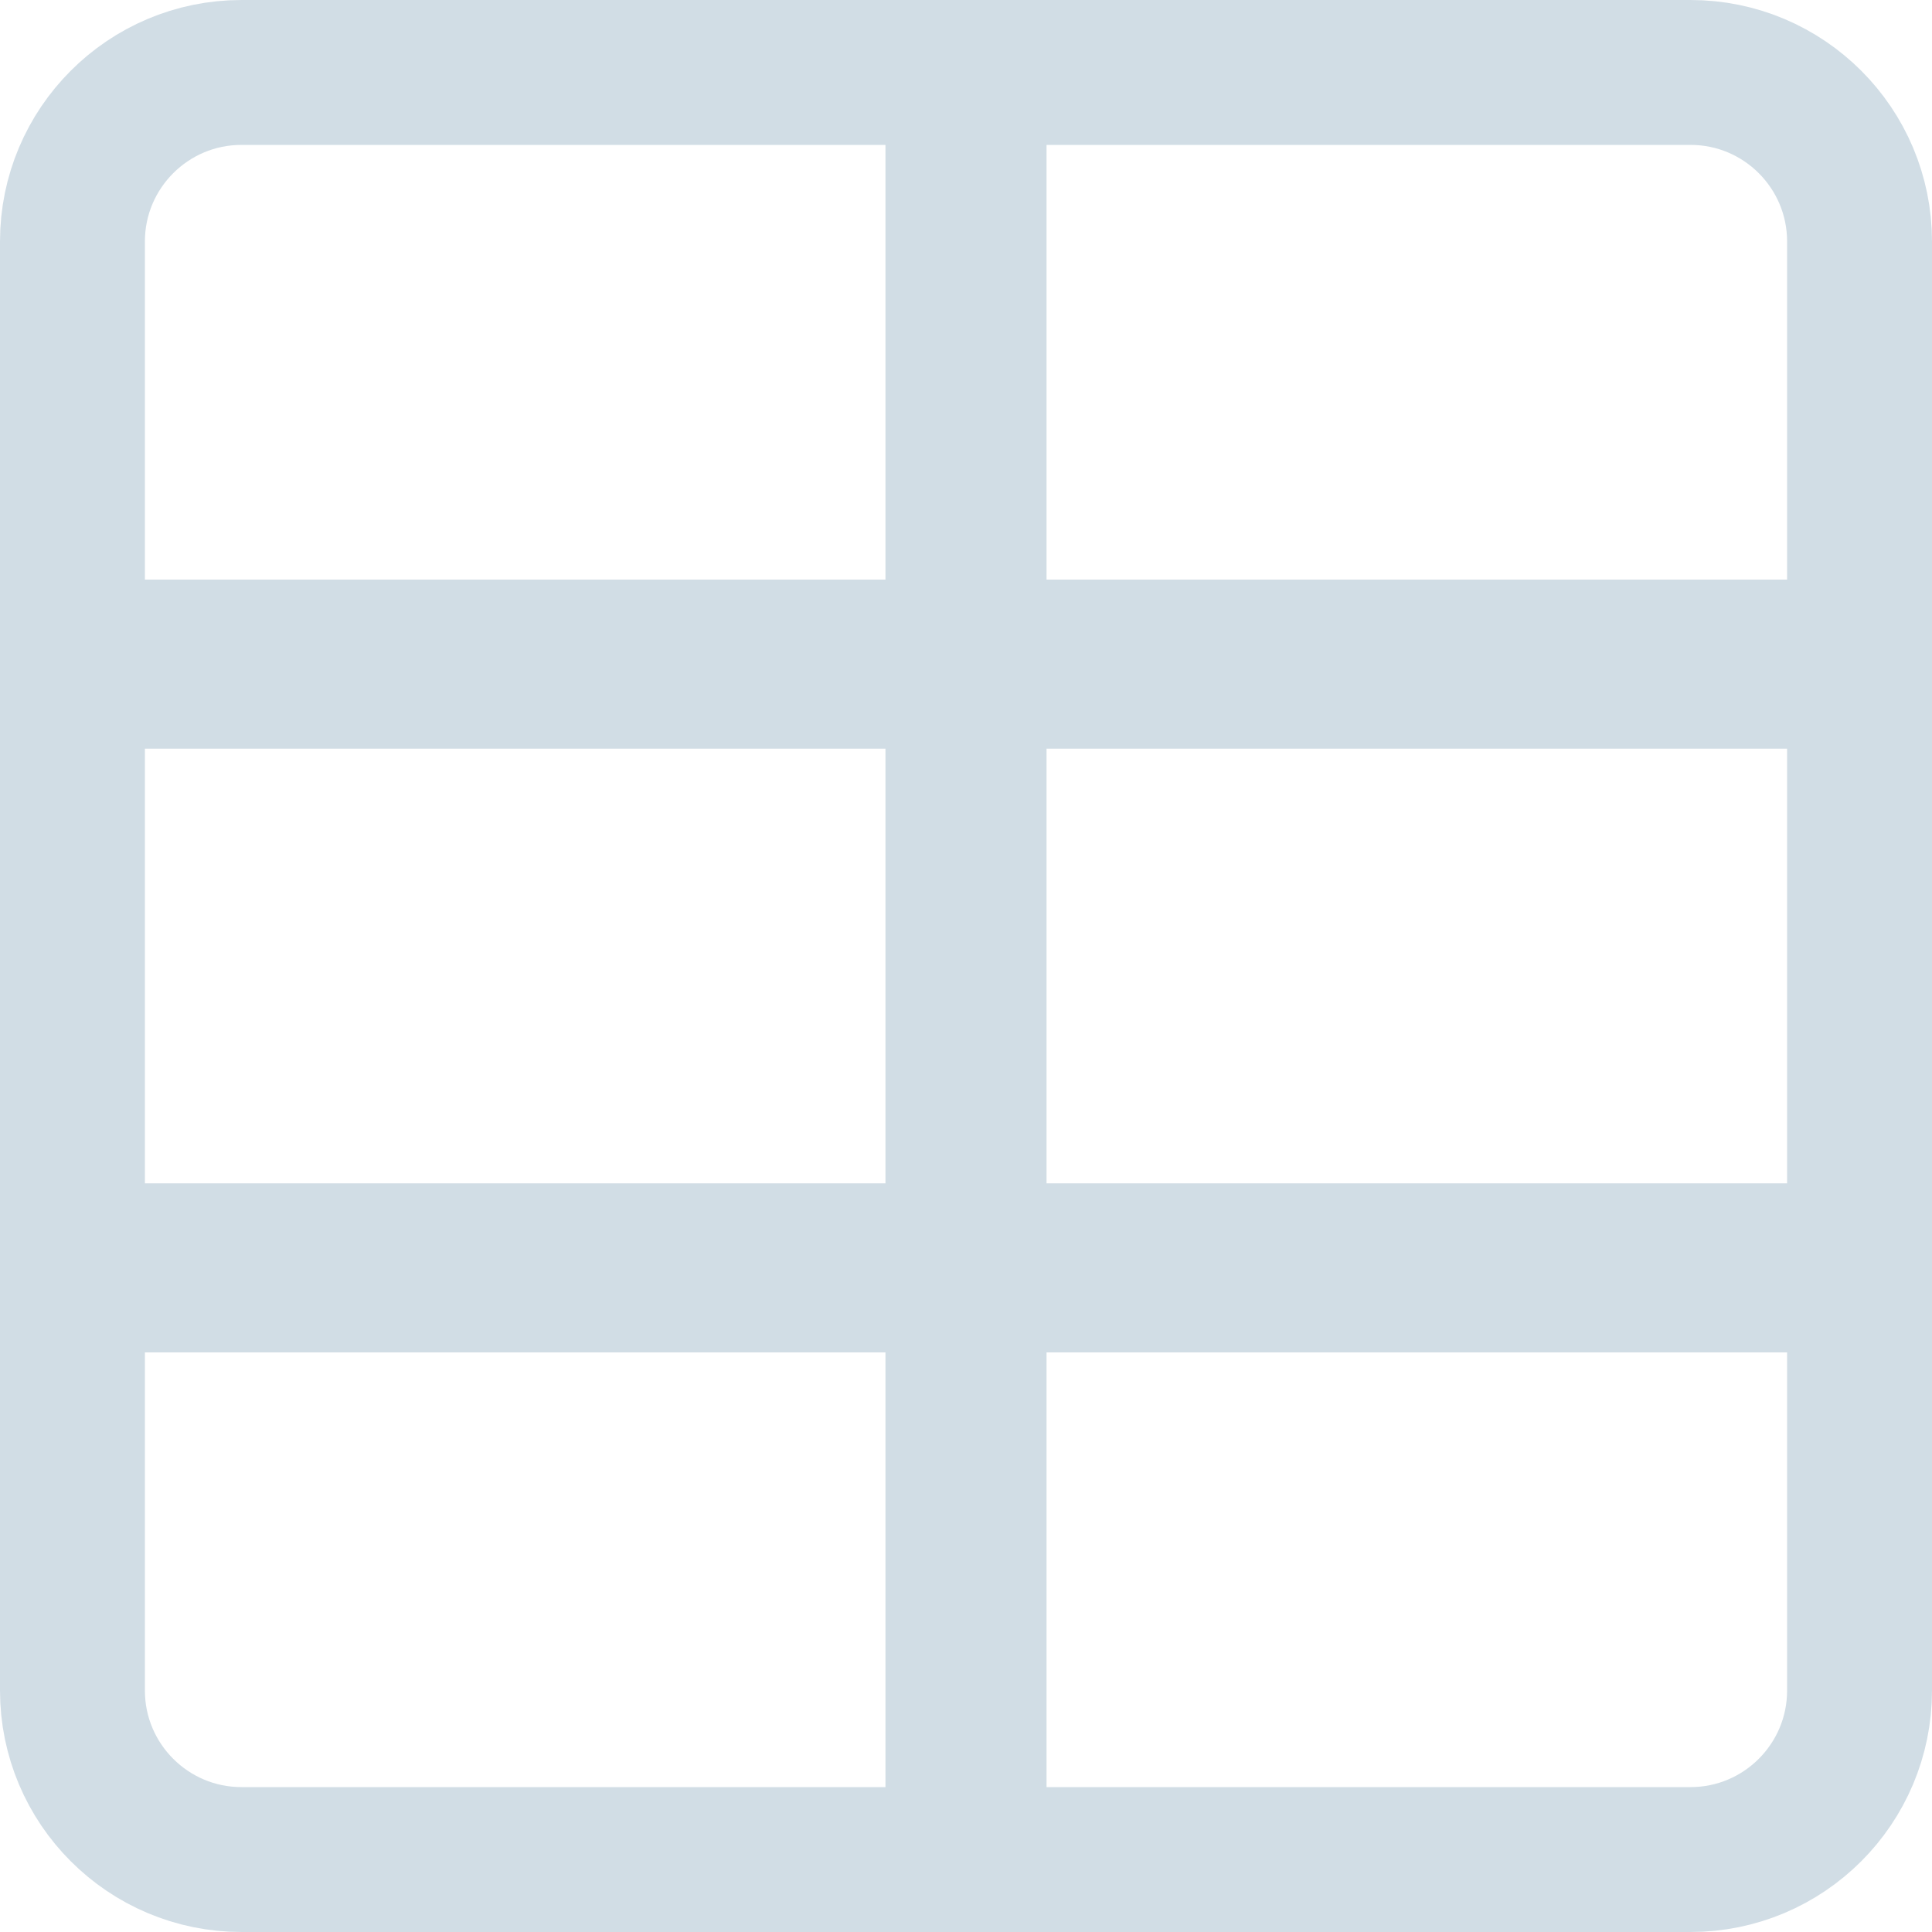
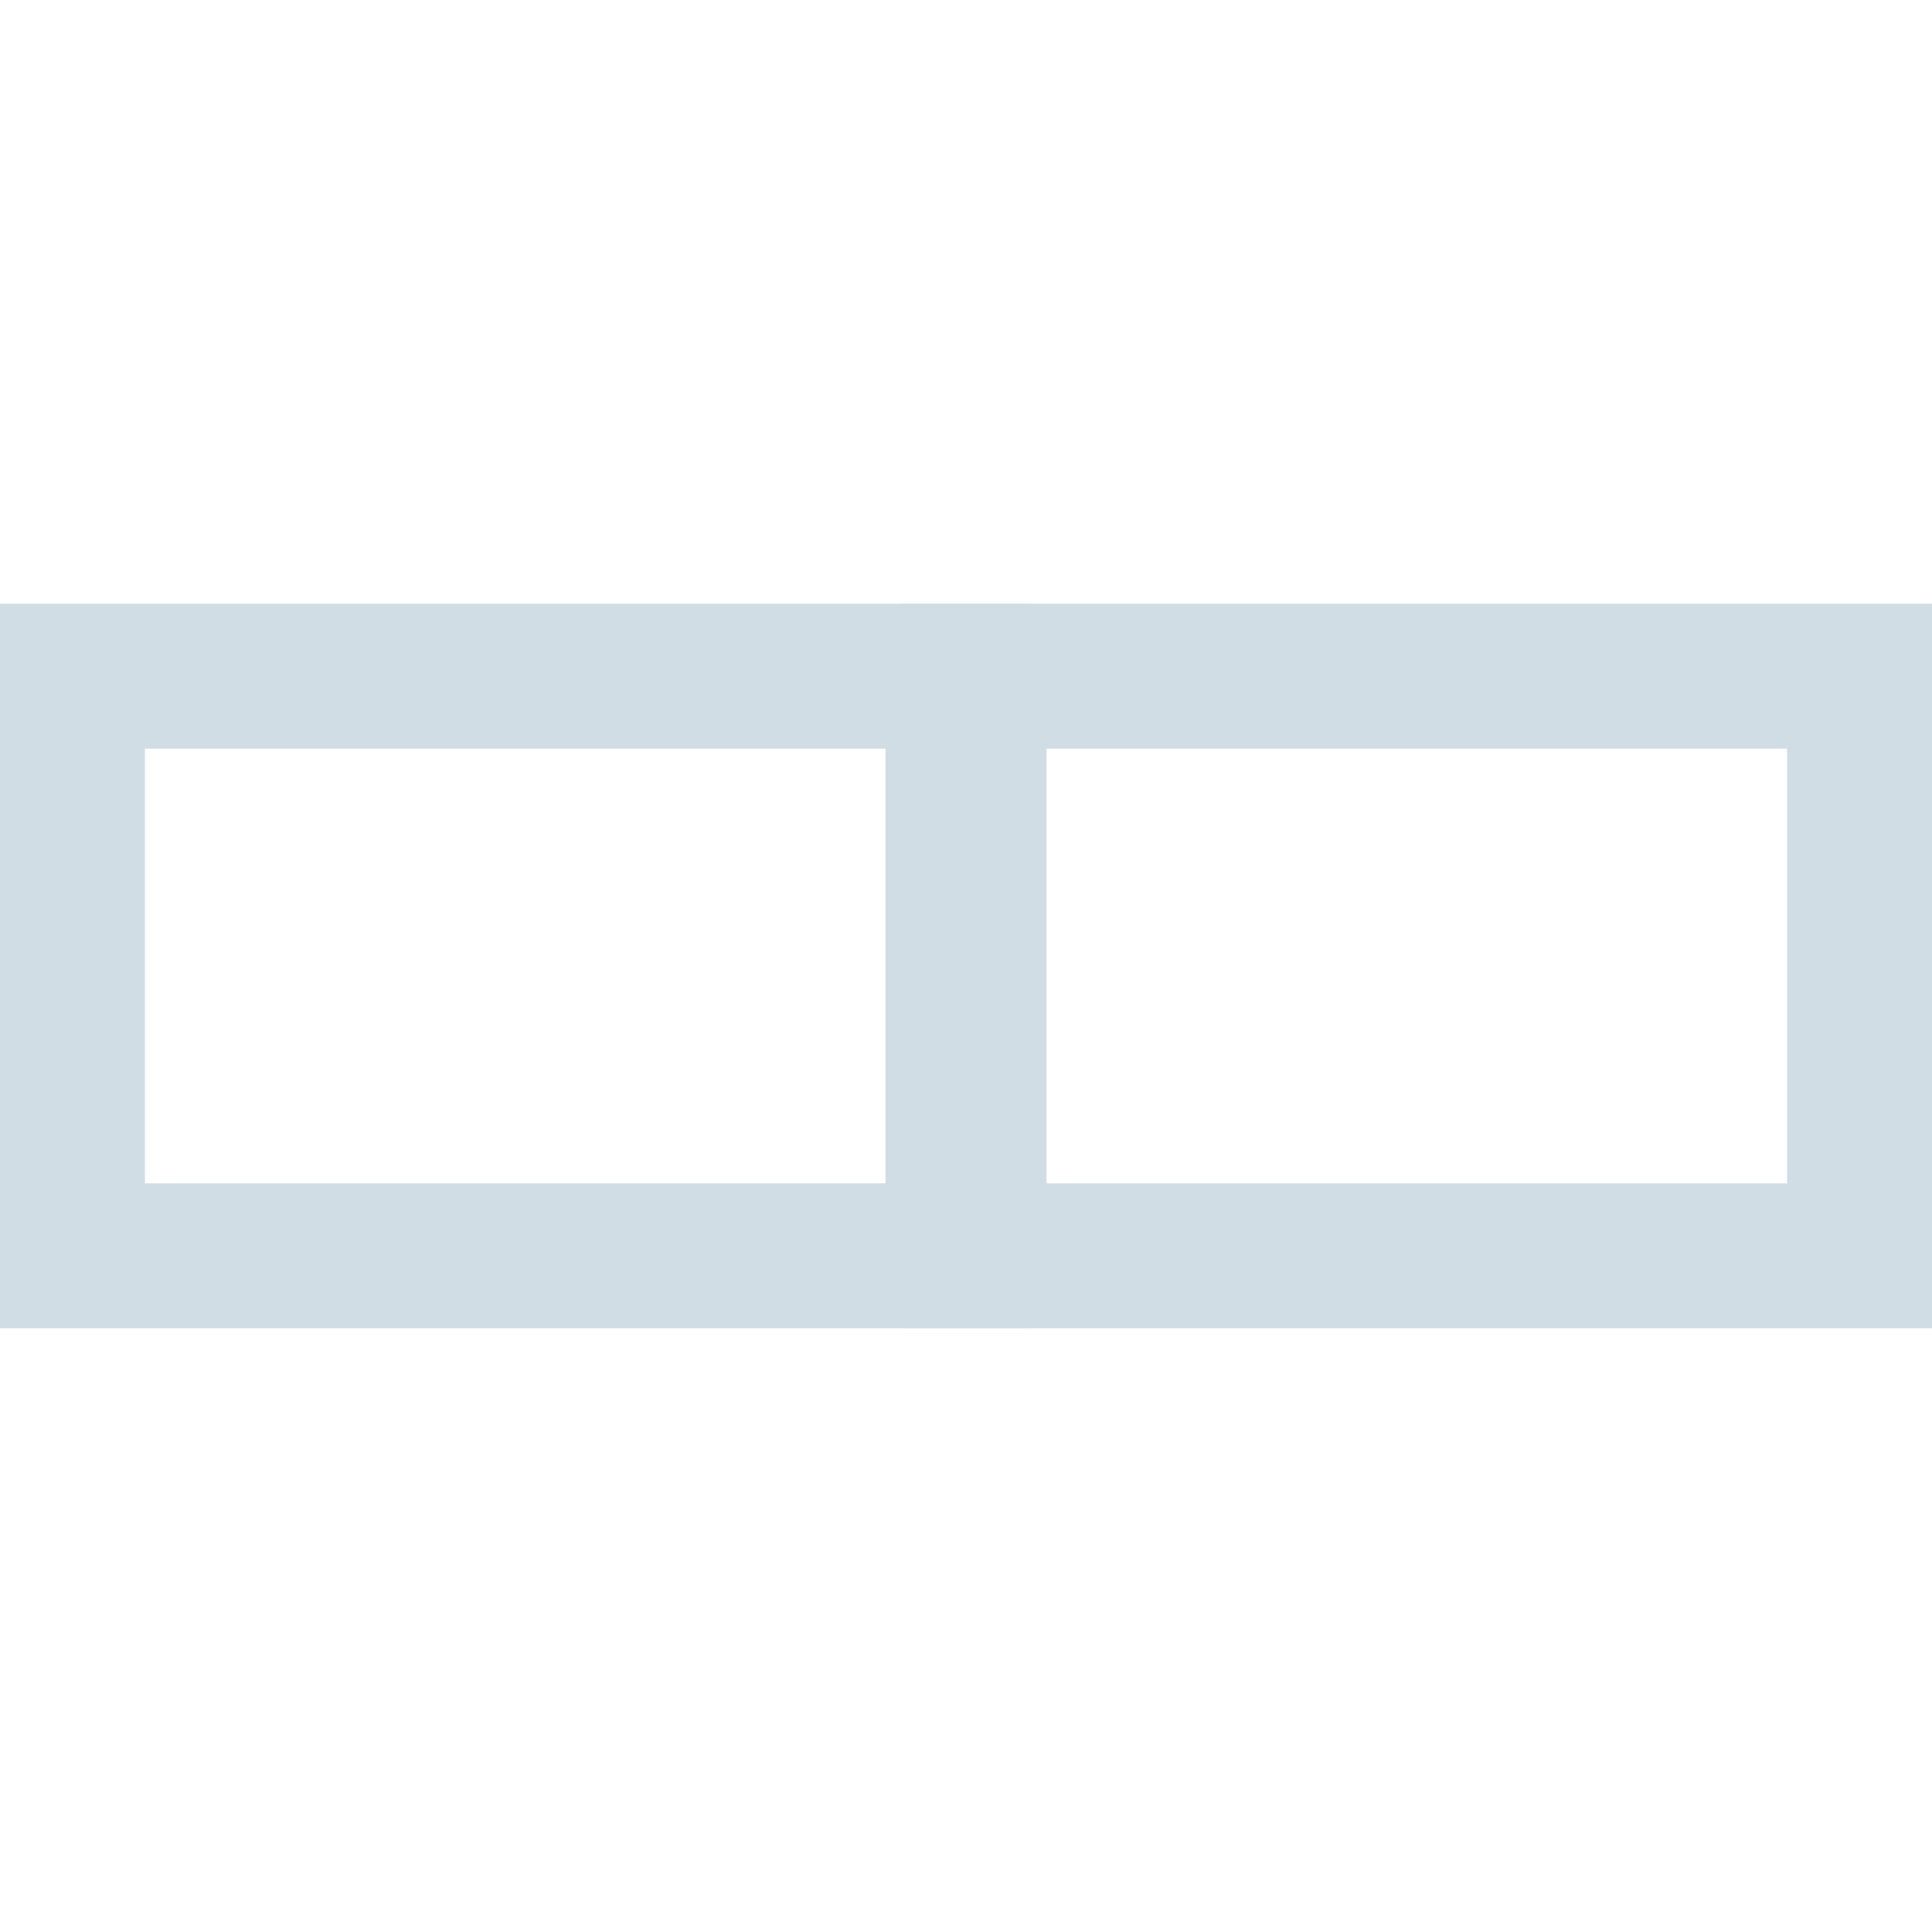
<svg xmlns="http://www.w3.org/2000/svg" width="16px" height="16px" viewBox="0 0 16 16" version="1.1">
  <title>15DFD44A-6132-43E9-A8CA-9ABD9813C633</title>
  <desc>Created with sketchtool.</desc>
  <g id="Asset-Artboard-Page" stroke="none" stroke-width="1" fill="none" fill-rule="evenodd">
    <g id="Icon/Table/Table" stroke="#D1DDE5" stroke-width="1.2">
      <g id="Group">
-         <path d="M0.6,5.4 L7.933,5.4 L7.933,0.6 L2,0.6 C1.227,0.6 0.6,1.227 0.6,2 L0.6,5.4 Z" id="Rectangle" />
        <rect id="Rectangle" x="0.6" y="5.6" width="7.333" height="4.8" />
-         <path d="M8.067,0.6 L8.067,5.4 L15.4,5.4 L15.4,2 C15.4,1.227 14.773,0.6 14,0.6 L8.067,0.6 Z" id="Rectangle" />
        <rect id="Rectangle" x="8.067" y="5.6" width="7.333" height="4.8" />
-         <path d="M0.6,10.6 L0.6,14 C0.6,14.773 1.227,15.4 2,15.4 L7.933,15.4 L7.933,10.6 L0.6,10.6 Z" id="Rectangle" />
-         <path d="M8.067,10.6 L8.067,15.4 L14,15.4 C14.773,15.4 15.4,14.773 15.4,14 L15.4,10.6 L8.067,10.6 Z" id="Rectangle" />
      </g>
    </g>
  </g>
</svg>